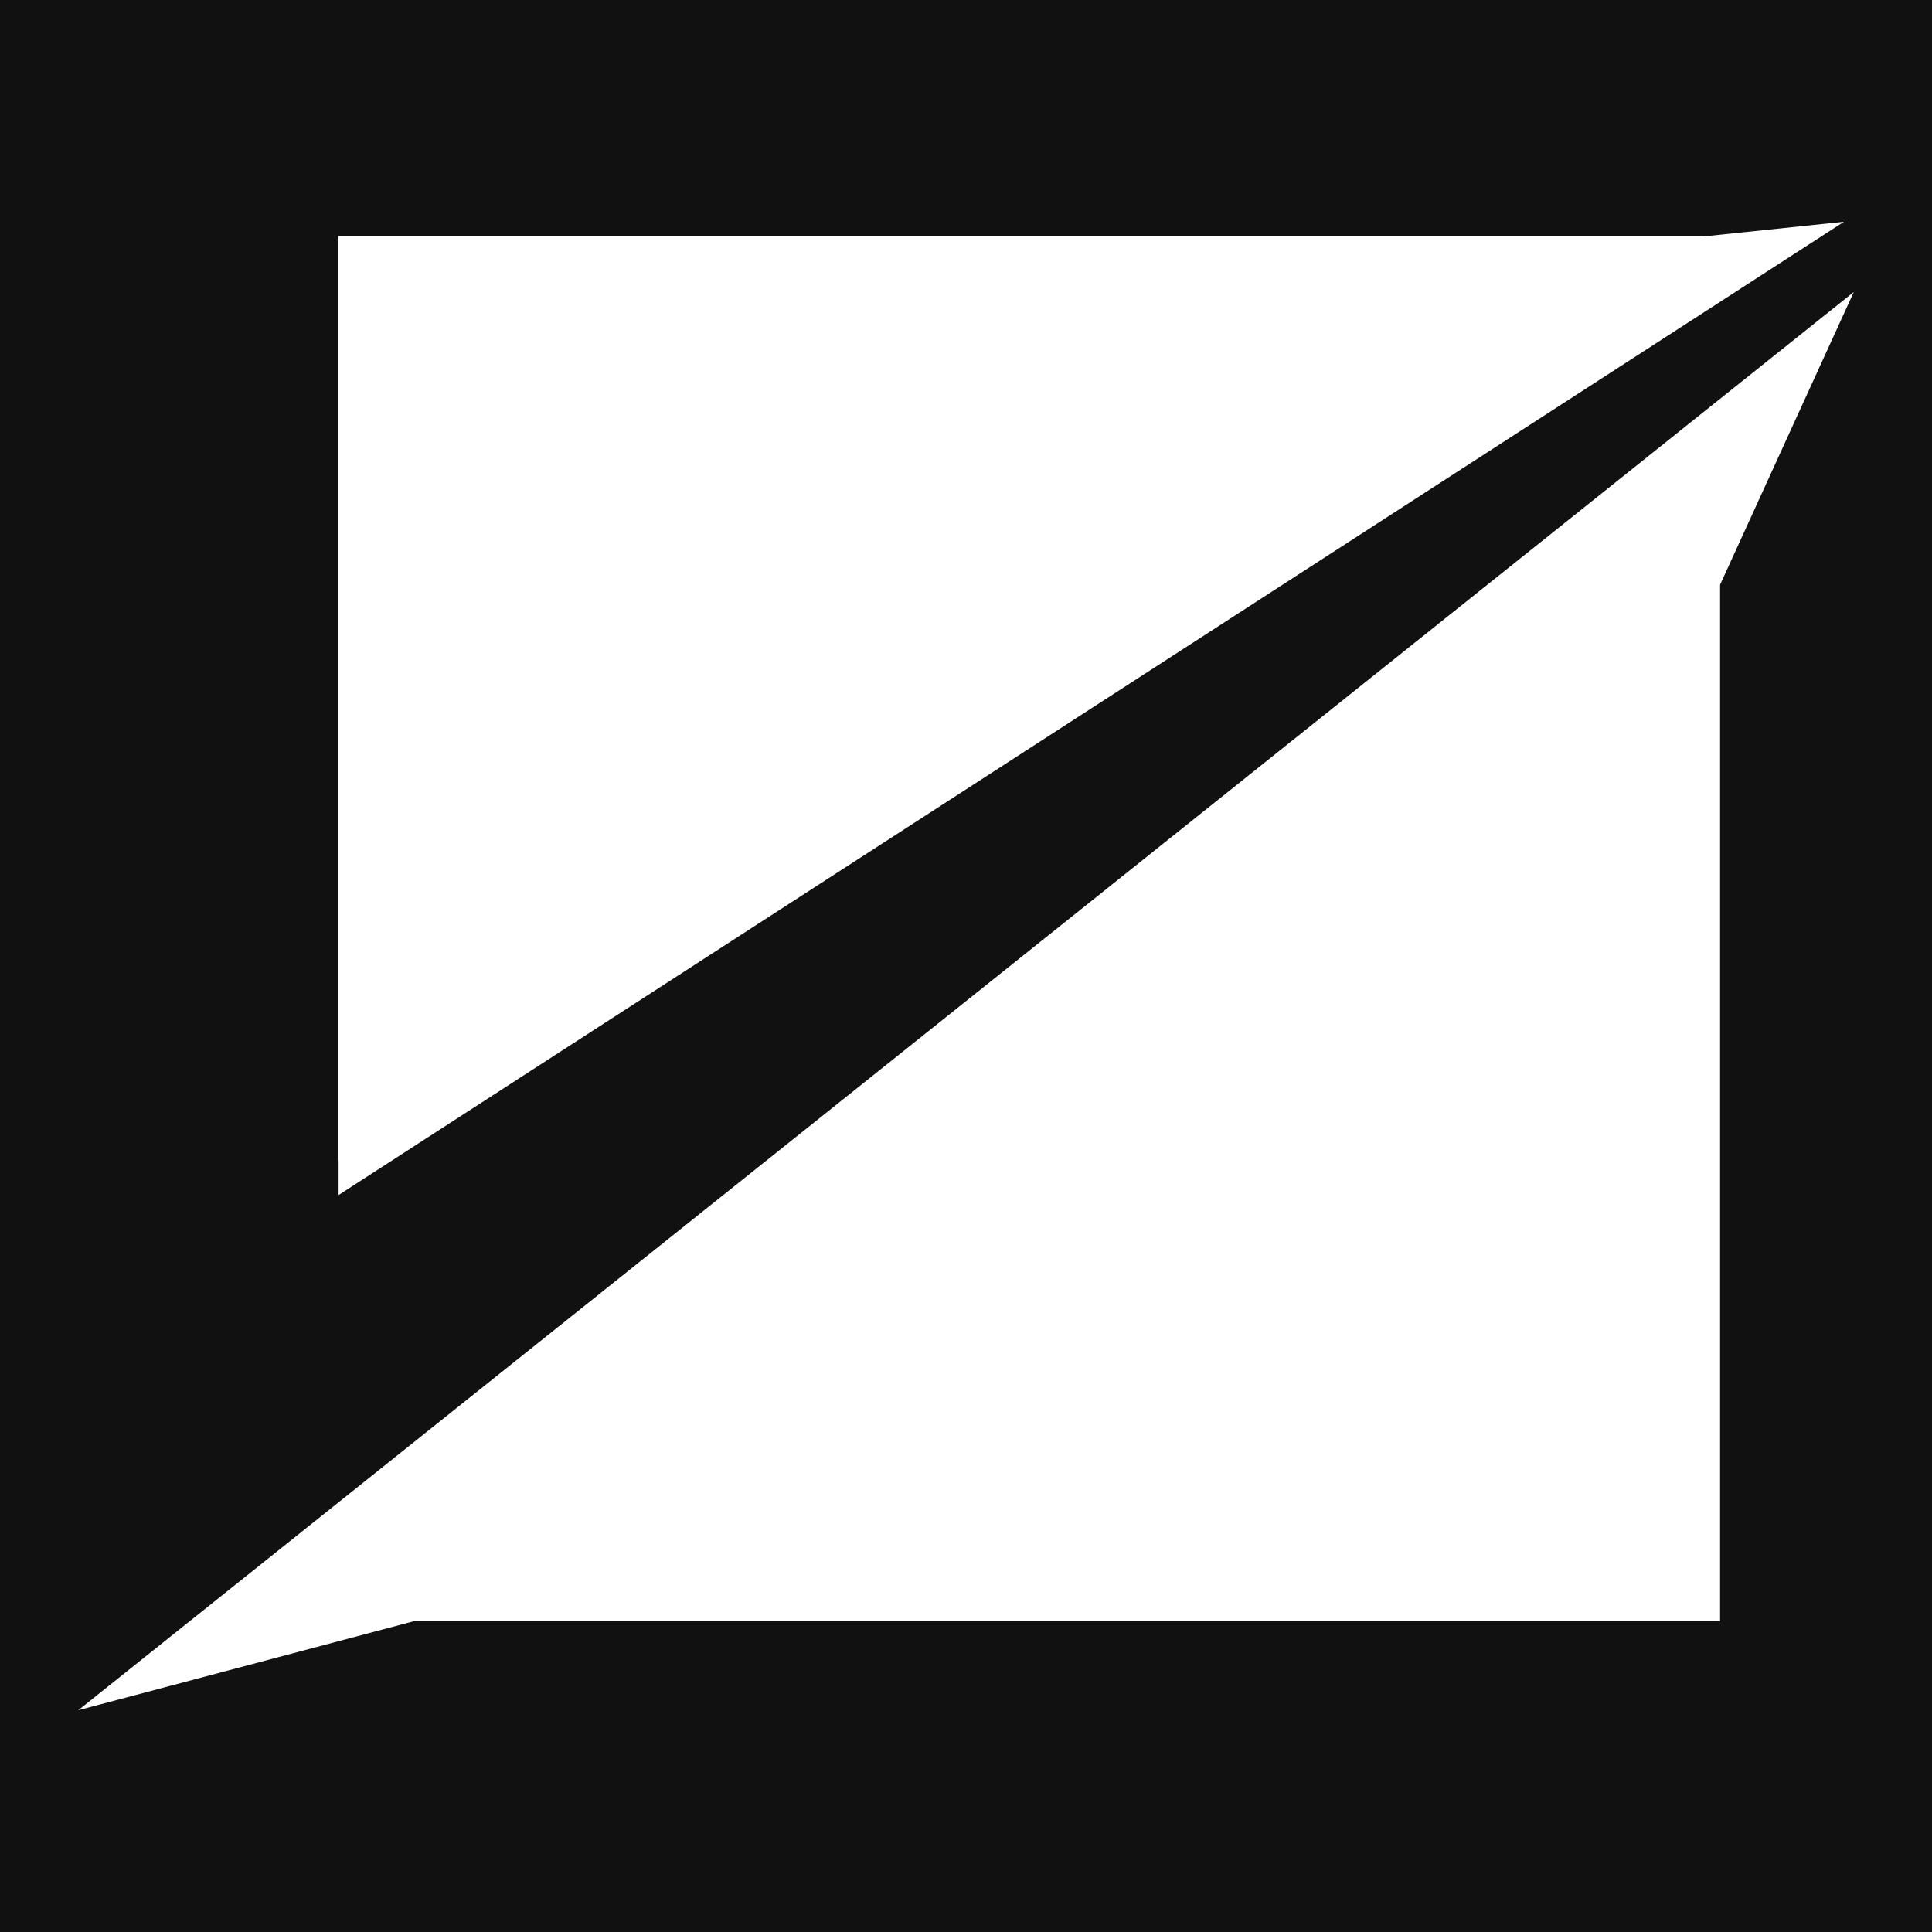
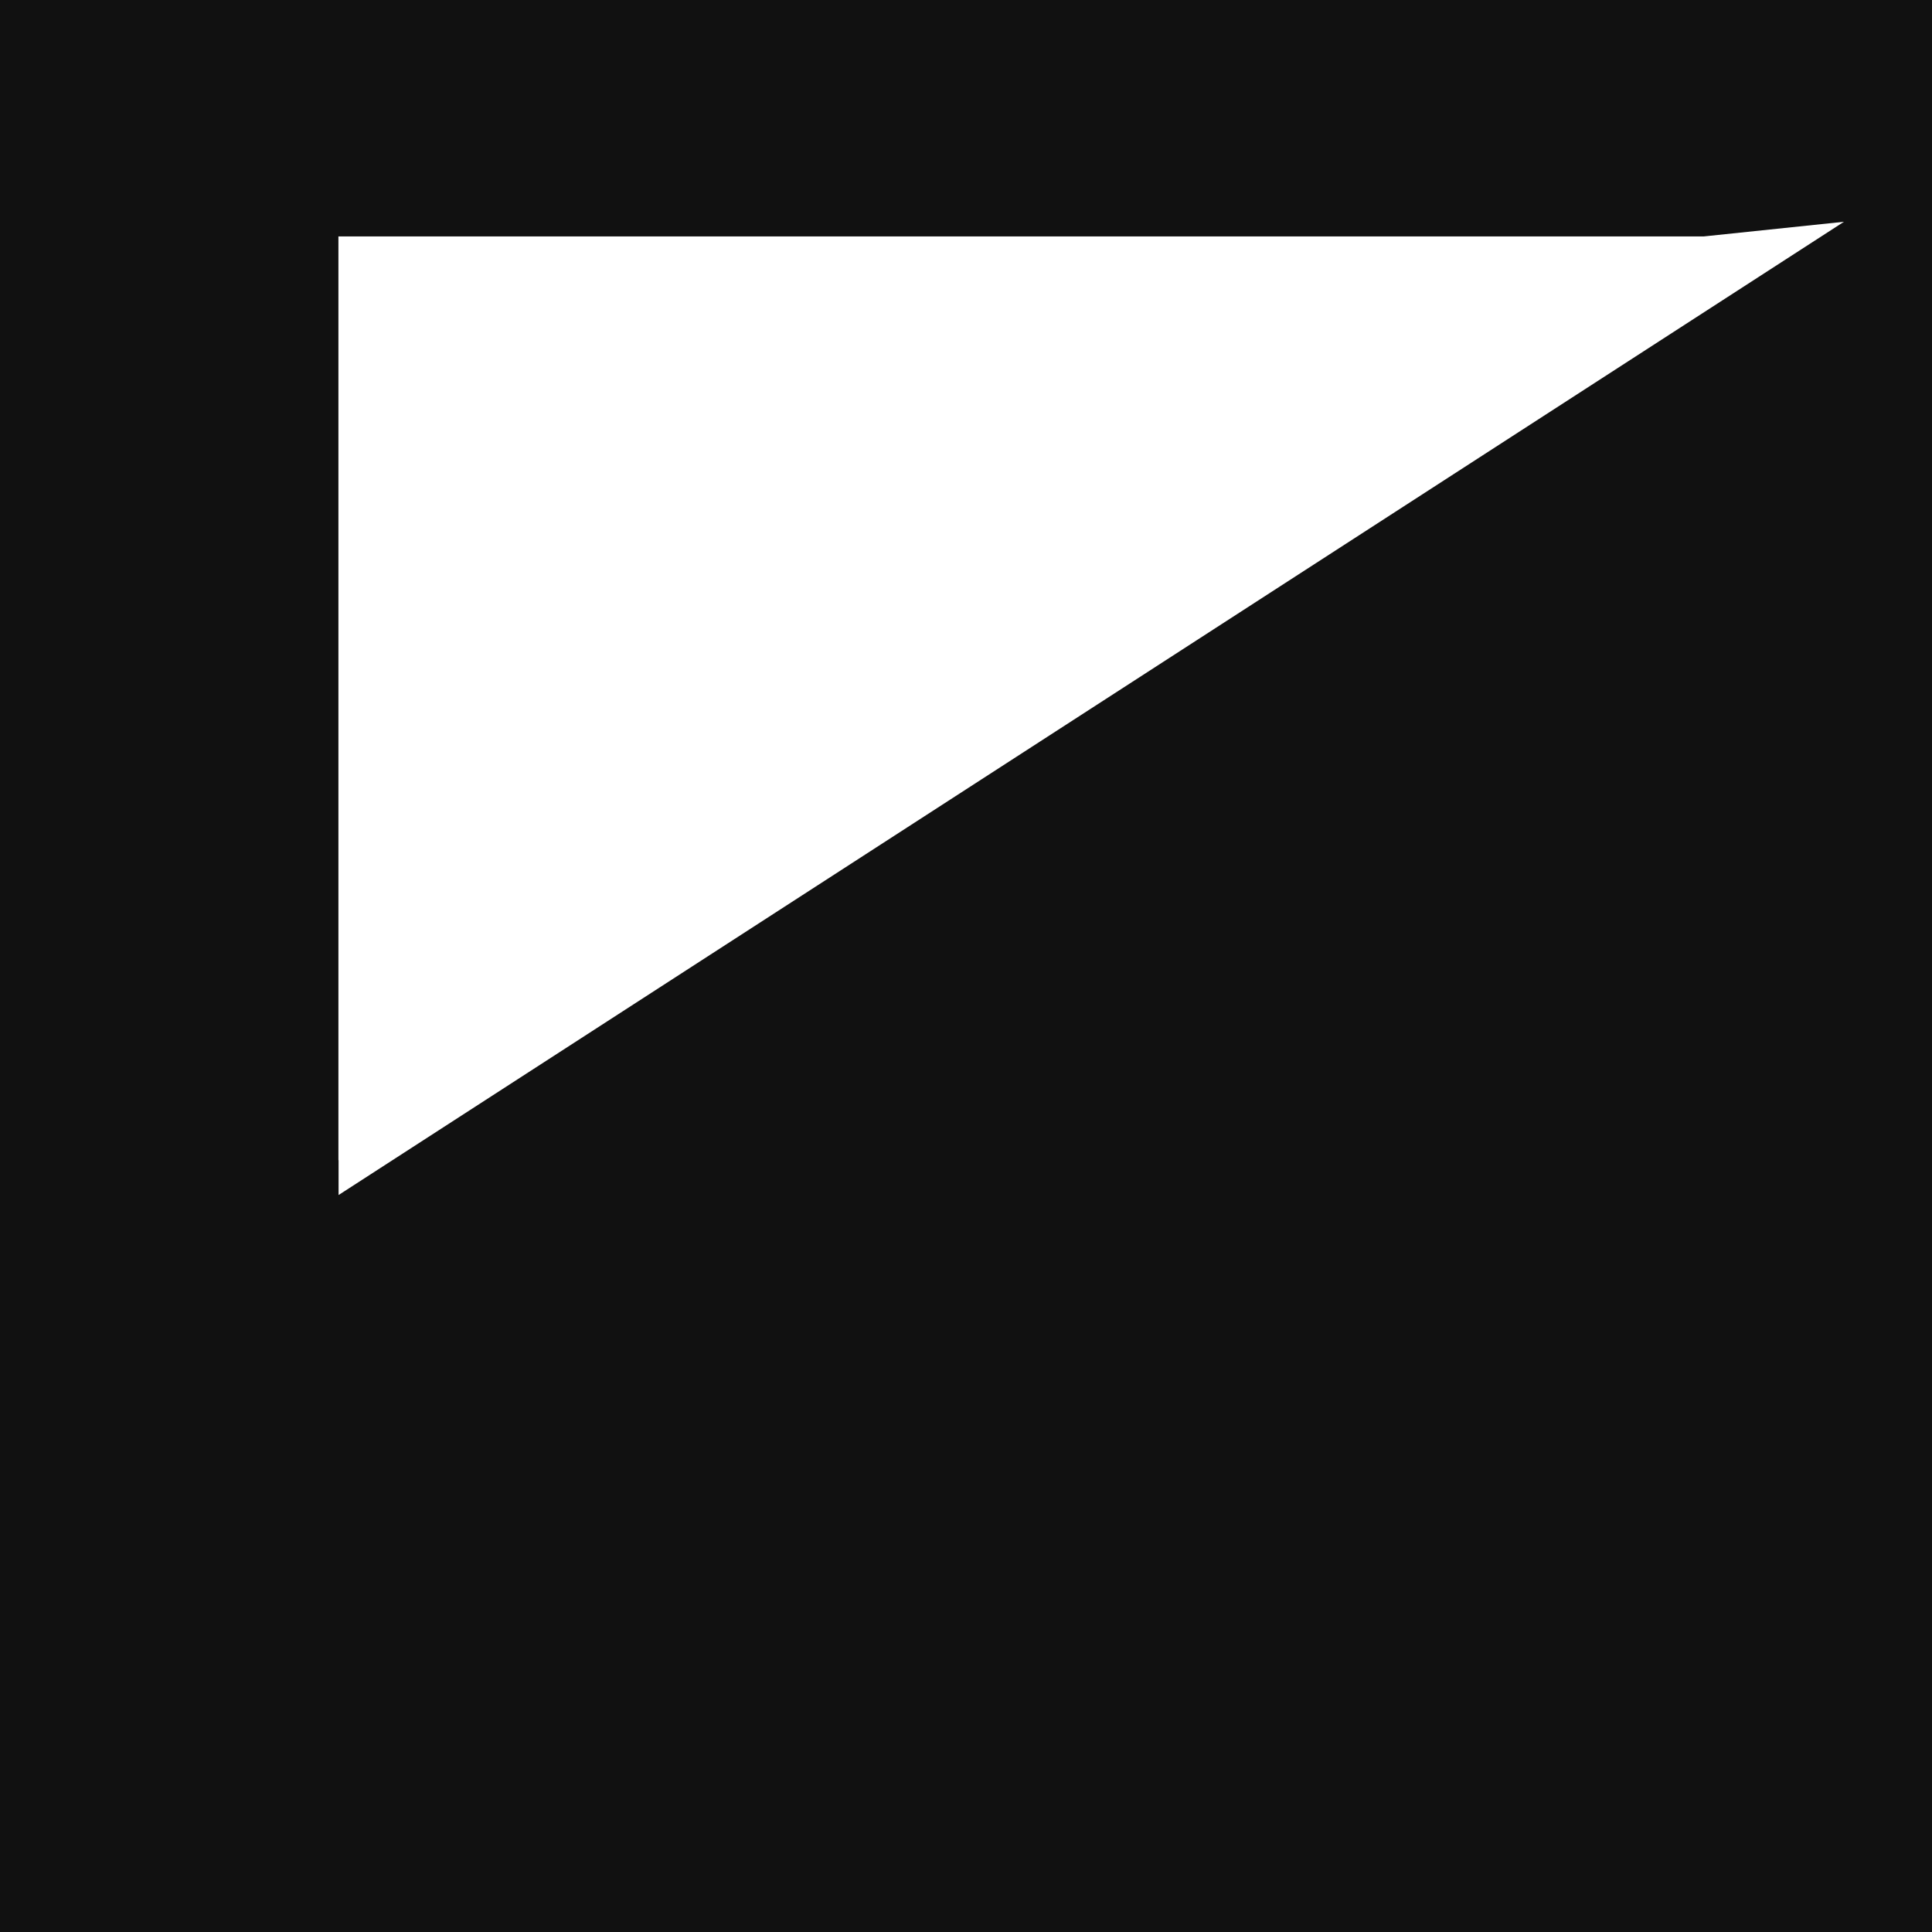
<svg xmlns="http://www.w3.org/2000/svg" id="Layer_1" data-name="Layer 1" viewBox="0 0 612 612">
  <defs>
    <style> .cls-1 { fill: #111; } .cls-2 { fill: #fff; } </style>
  </defs>
  <rect class="cls-1" width="612" height="612" />
  <g>
    <polygon class="cls-2" points="107.25 378.55 584.11 70.25 539.63 74.9 107.2 74.9 107.2 367.5 107.25 367.5 107.25 378.55" />
-     <polygon class="cls-2" points="131.25 513.51 544.87 513.51 544.87 185.23 587.22 92.51 24.78 541.75 131.25 513.51" />
  </g>
</svg>